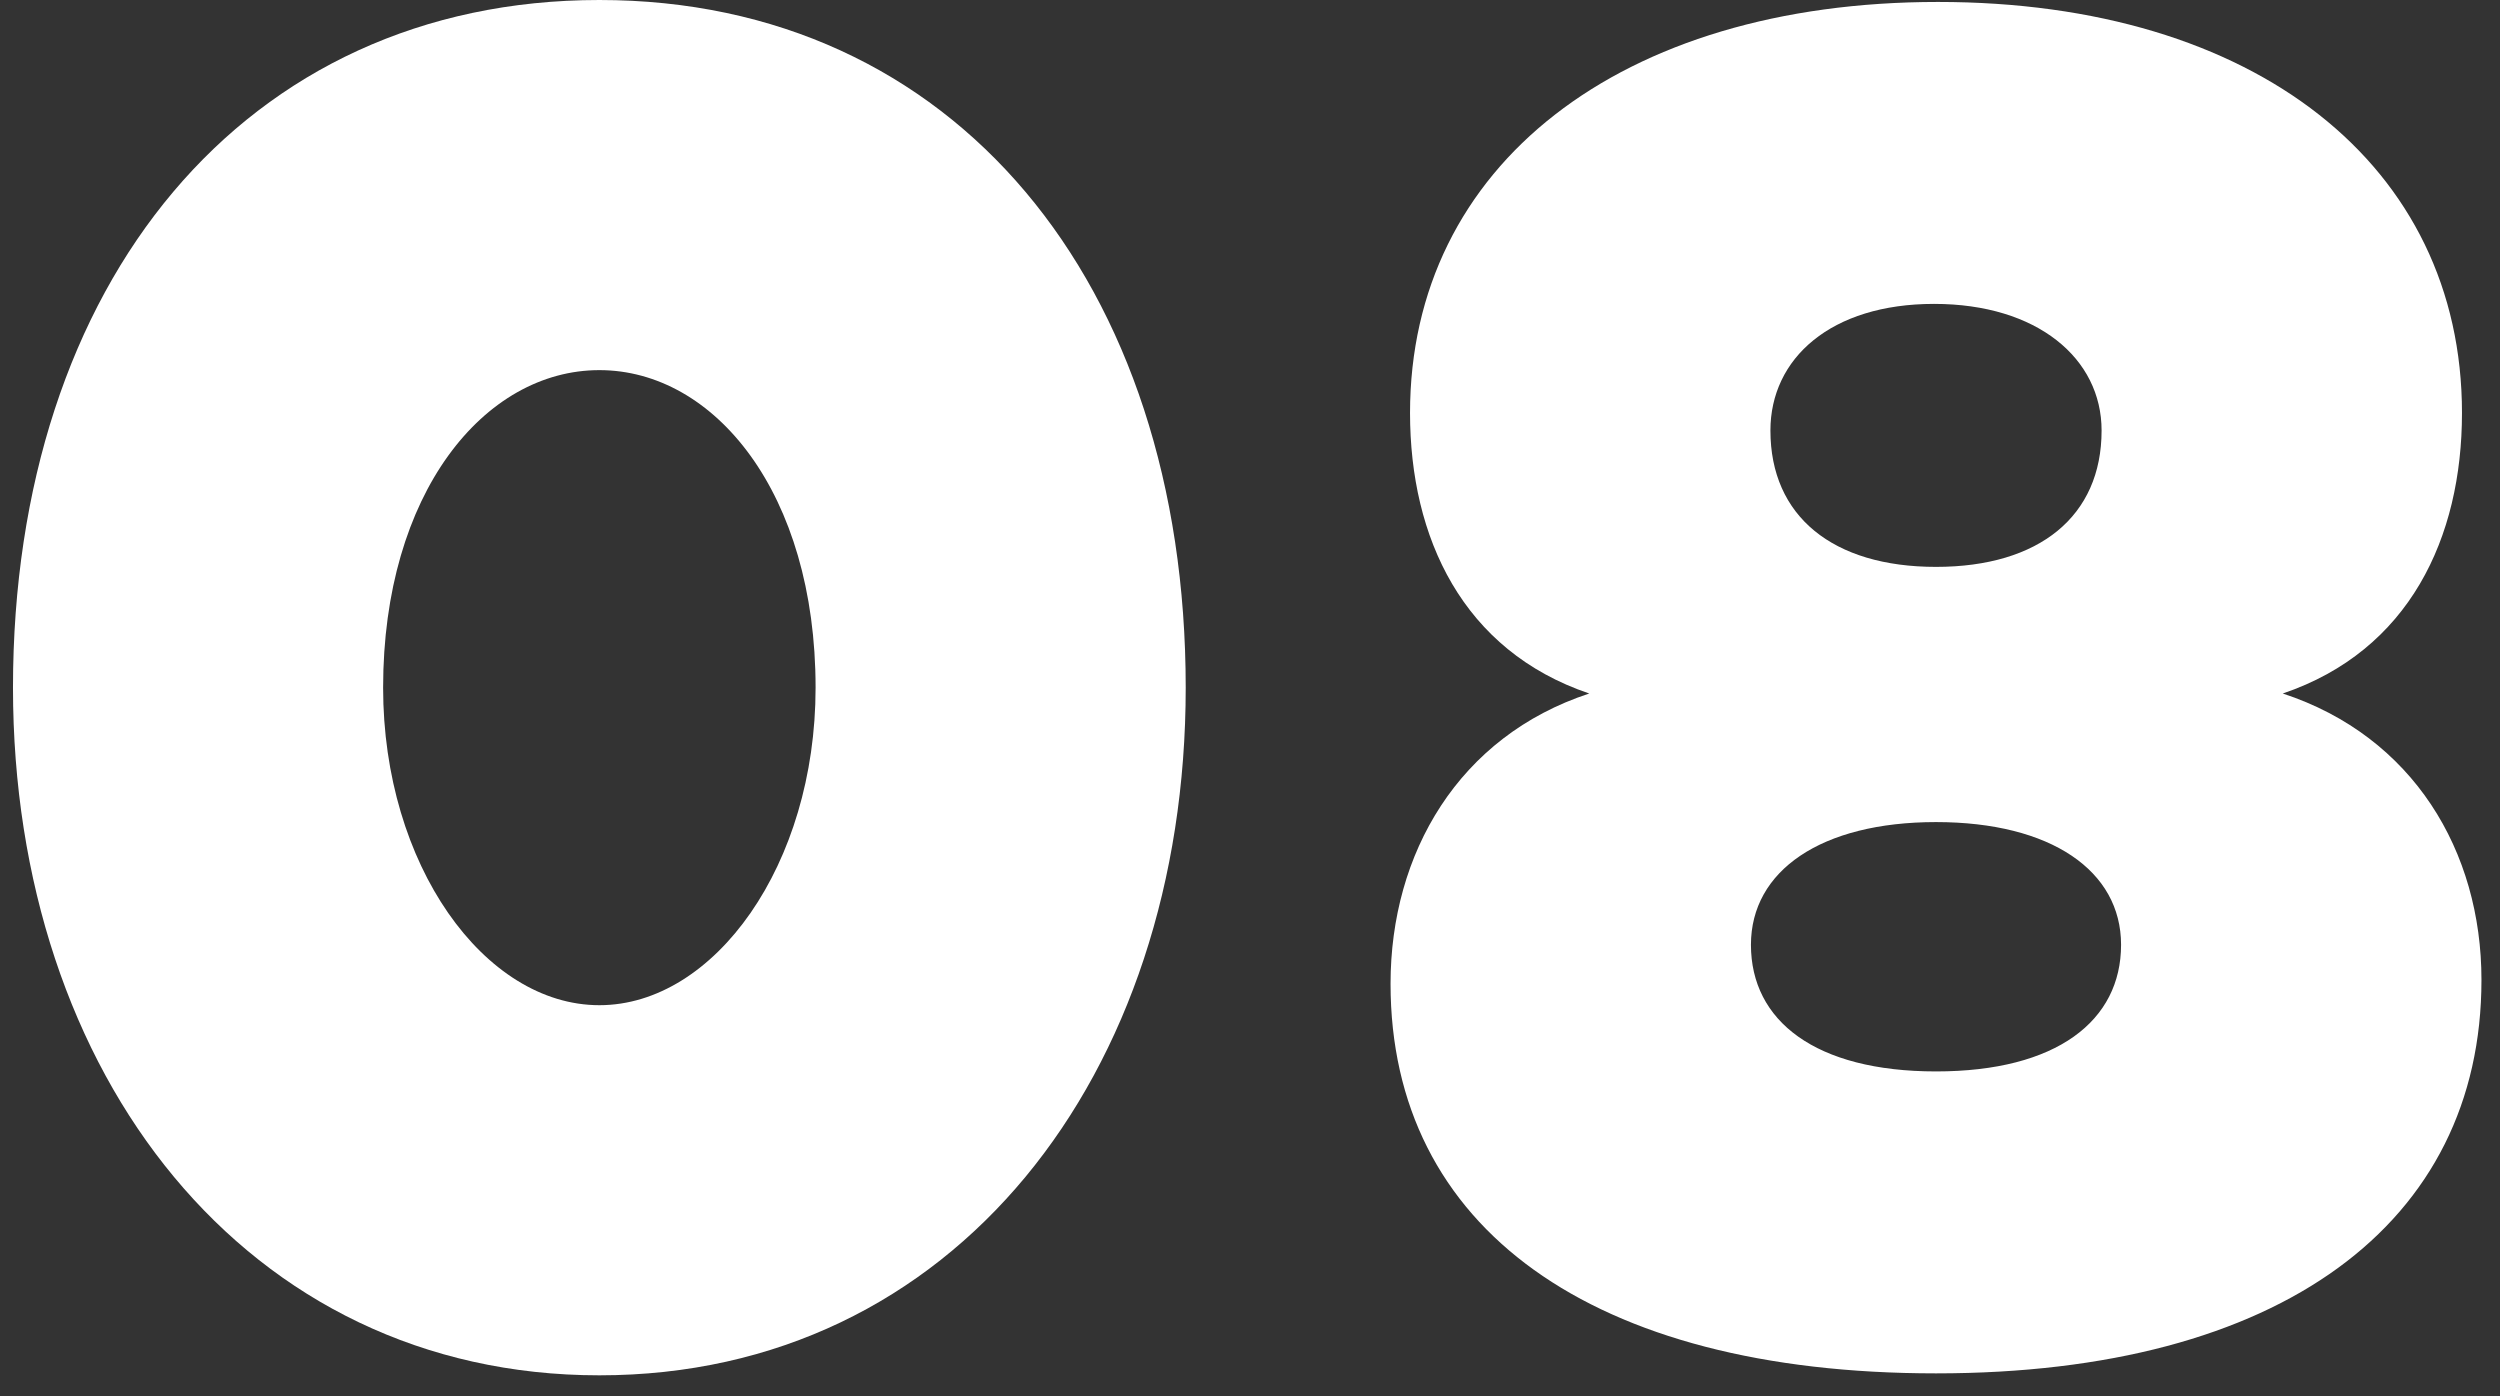
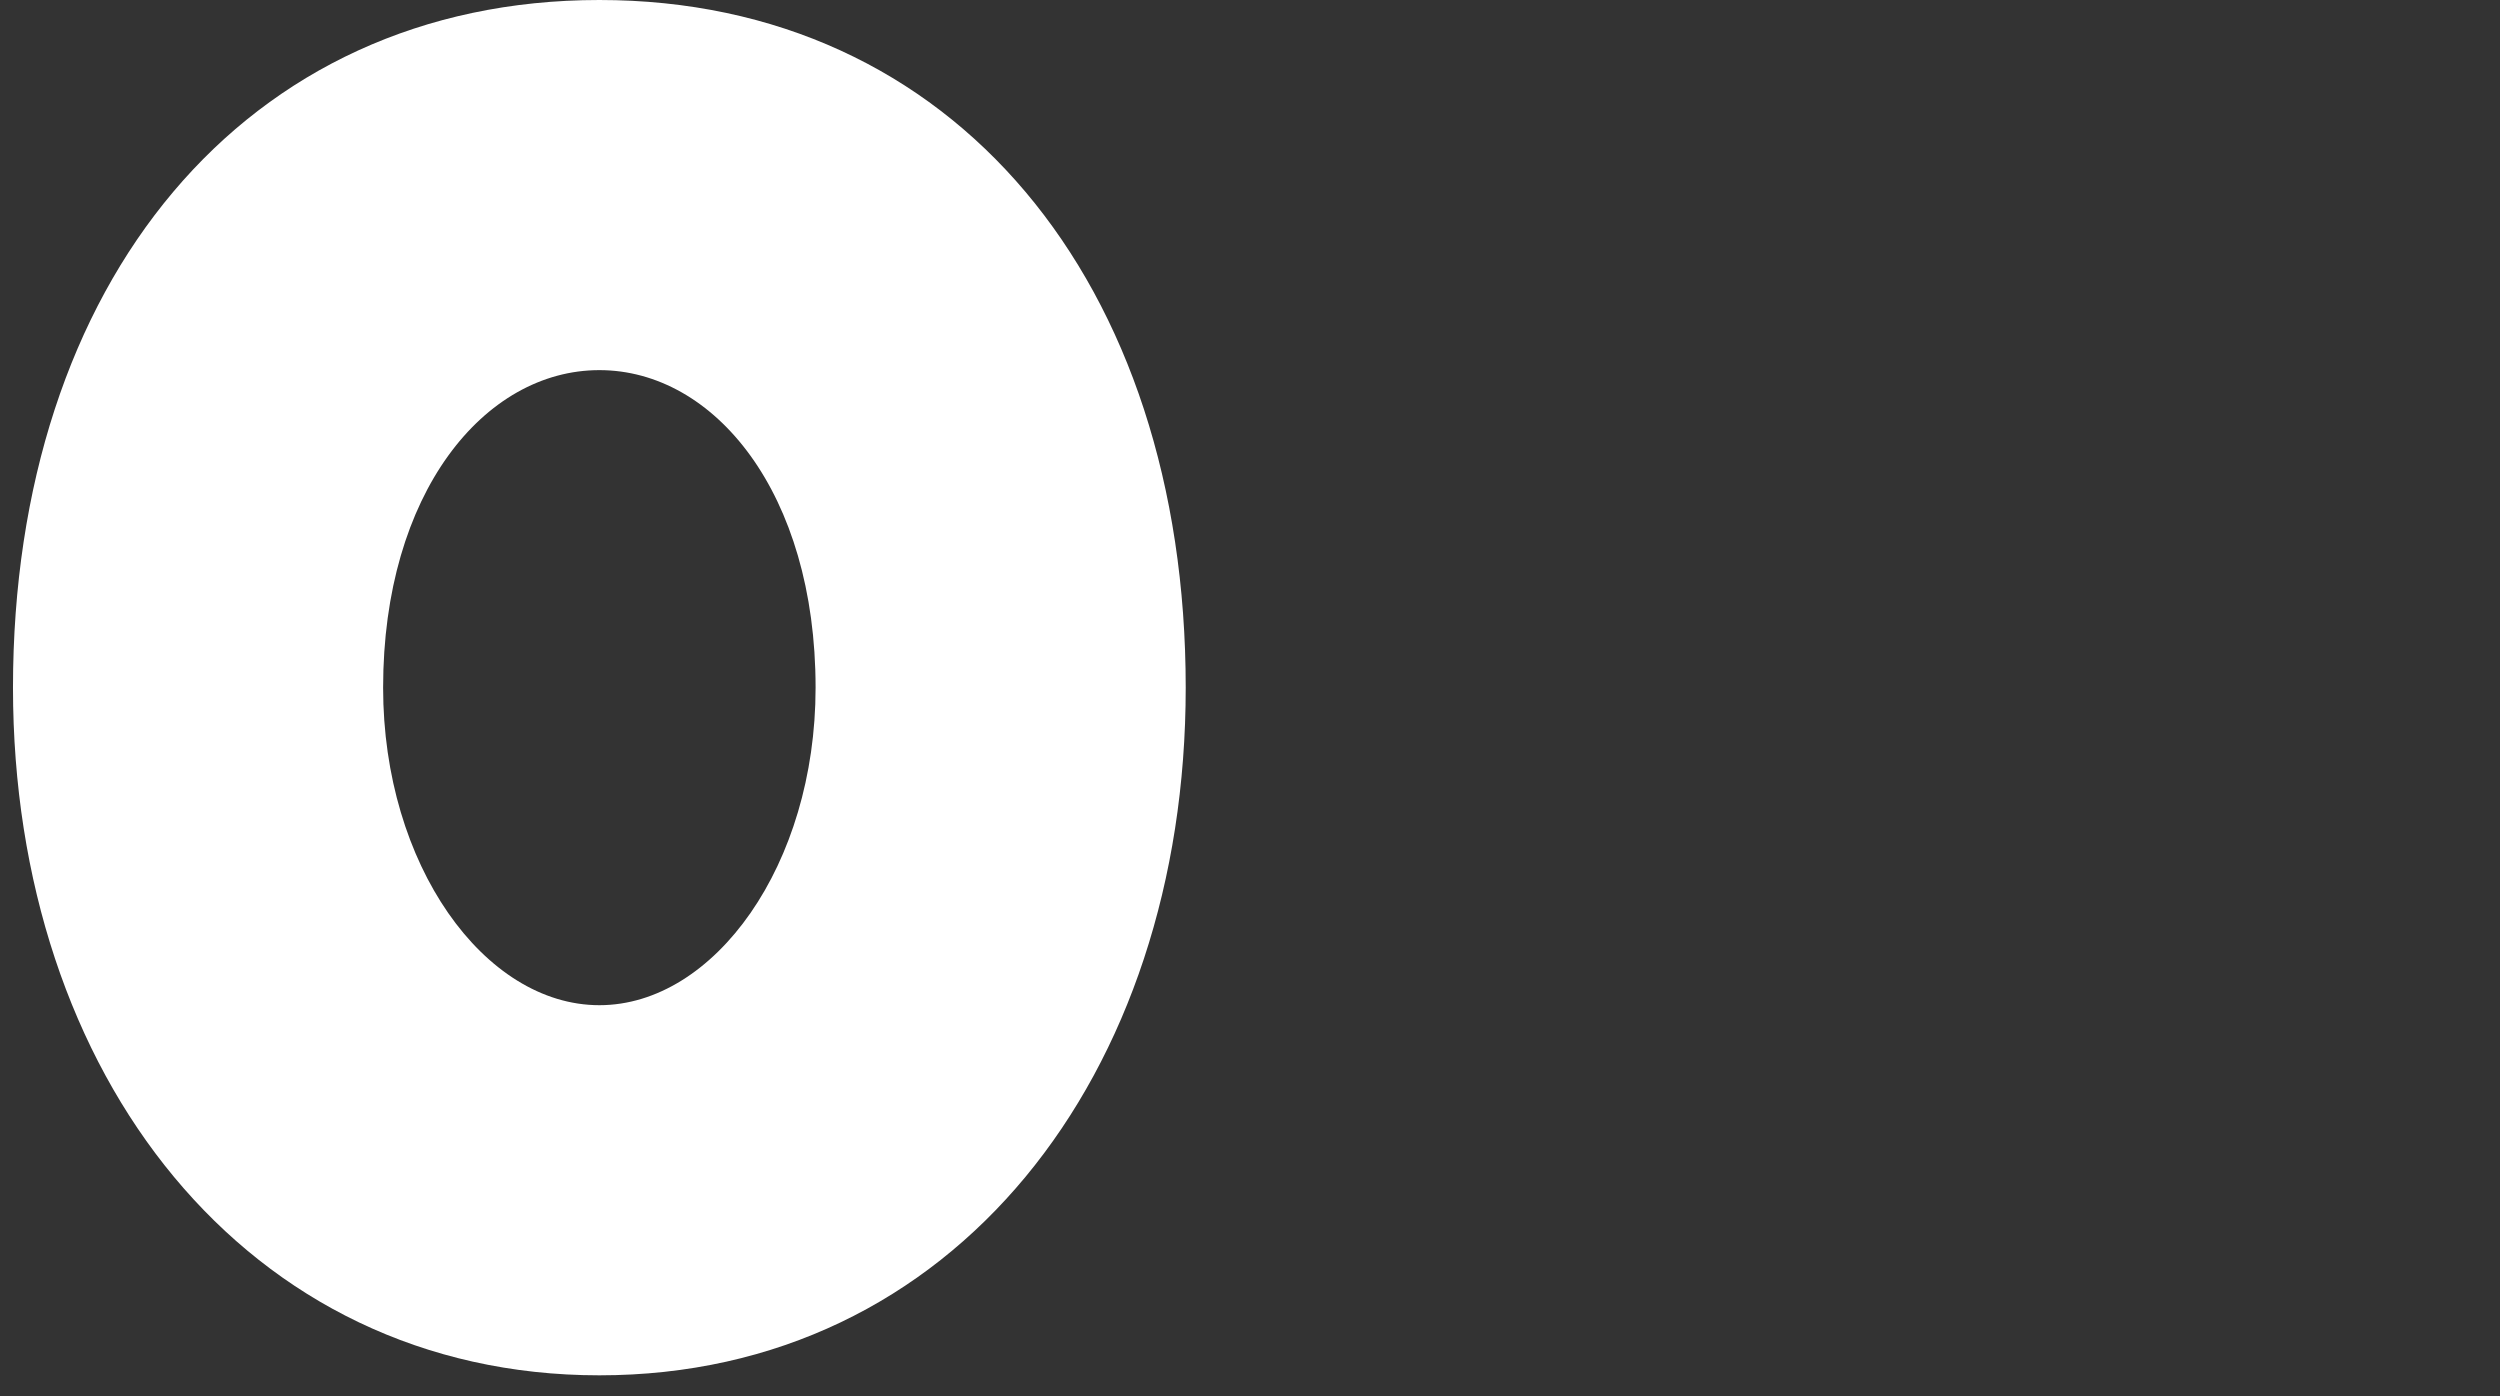
<svg xmlns="http://www.w3.org/2000/svg" width="77" height="43" viewBox="0 0 77 43" fill="none">
  <rect x="0" y="0" width="77" height="43" fill="#333333" stroke="none" />
  <path d="M18.46 42.36C7.6 42.36 0.4 33.12 0.4 21.18C0.4 8.7 7.54 0 18.46 0C29.38 0 36.52 8.7 36.52 21.18C36.52 33.12 29.38 42.36 18.46 42.36ZM18.46 30.96C22 30.96 25.12 26.64 25.12 21.18C25.12 15.18 22 11.4 18.46 11.4C14.92 11.4 11.8 15.18 11.8 21.18C11.8 26.64 14.92 30.96 18.46 30.96Z" fill="white" />
-   <path d="M59.629 42.3C49.009 42.3 42.829 37.8 42.829 30.3C42.829 26.28 44.929 22.68 48.949 21.36C45.049 20.04 43.429 16.56 43.429 12.72C43.429 5.1 49.909 0.06 59.689 0.06C69.469 0.06 75.829 5.1 75.829 12.72C75.829 16.56 74.209 20.04 70.309 21.36C74.329 22.68 76.429 26.22 76.429 30.18C76.429 37.68 70.249 42.3 59.629 42.3ZM59.629 17.46C62.809 17.46 64.729 15.9 64.729 13.26C64.729 11.04 62.749 9.36 59.569 9.36C56.389 9.36 54.529 11.04 54.529 13.26C54.529 15.9 56.449 17.46 59.629 17.46ZM59.629 33C63.349 33 65.329 31.44 65.329 29.1C65.329 26.82 63.169 25.32 59.629 25.32C56.089 25.32 53.929 26.82 53.929 29.1C53.929 31.44 55.909 33 59.629 33Z" fill="white" />
</svg>